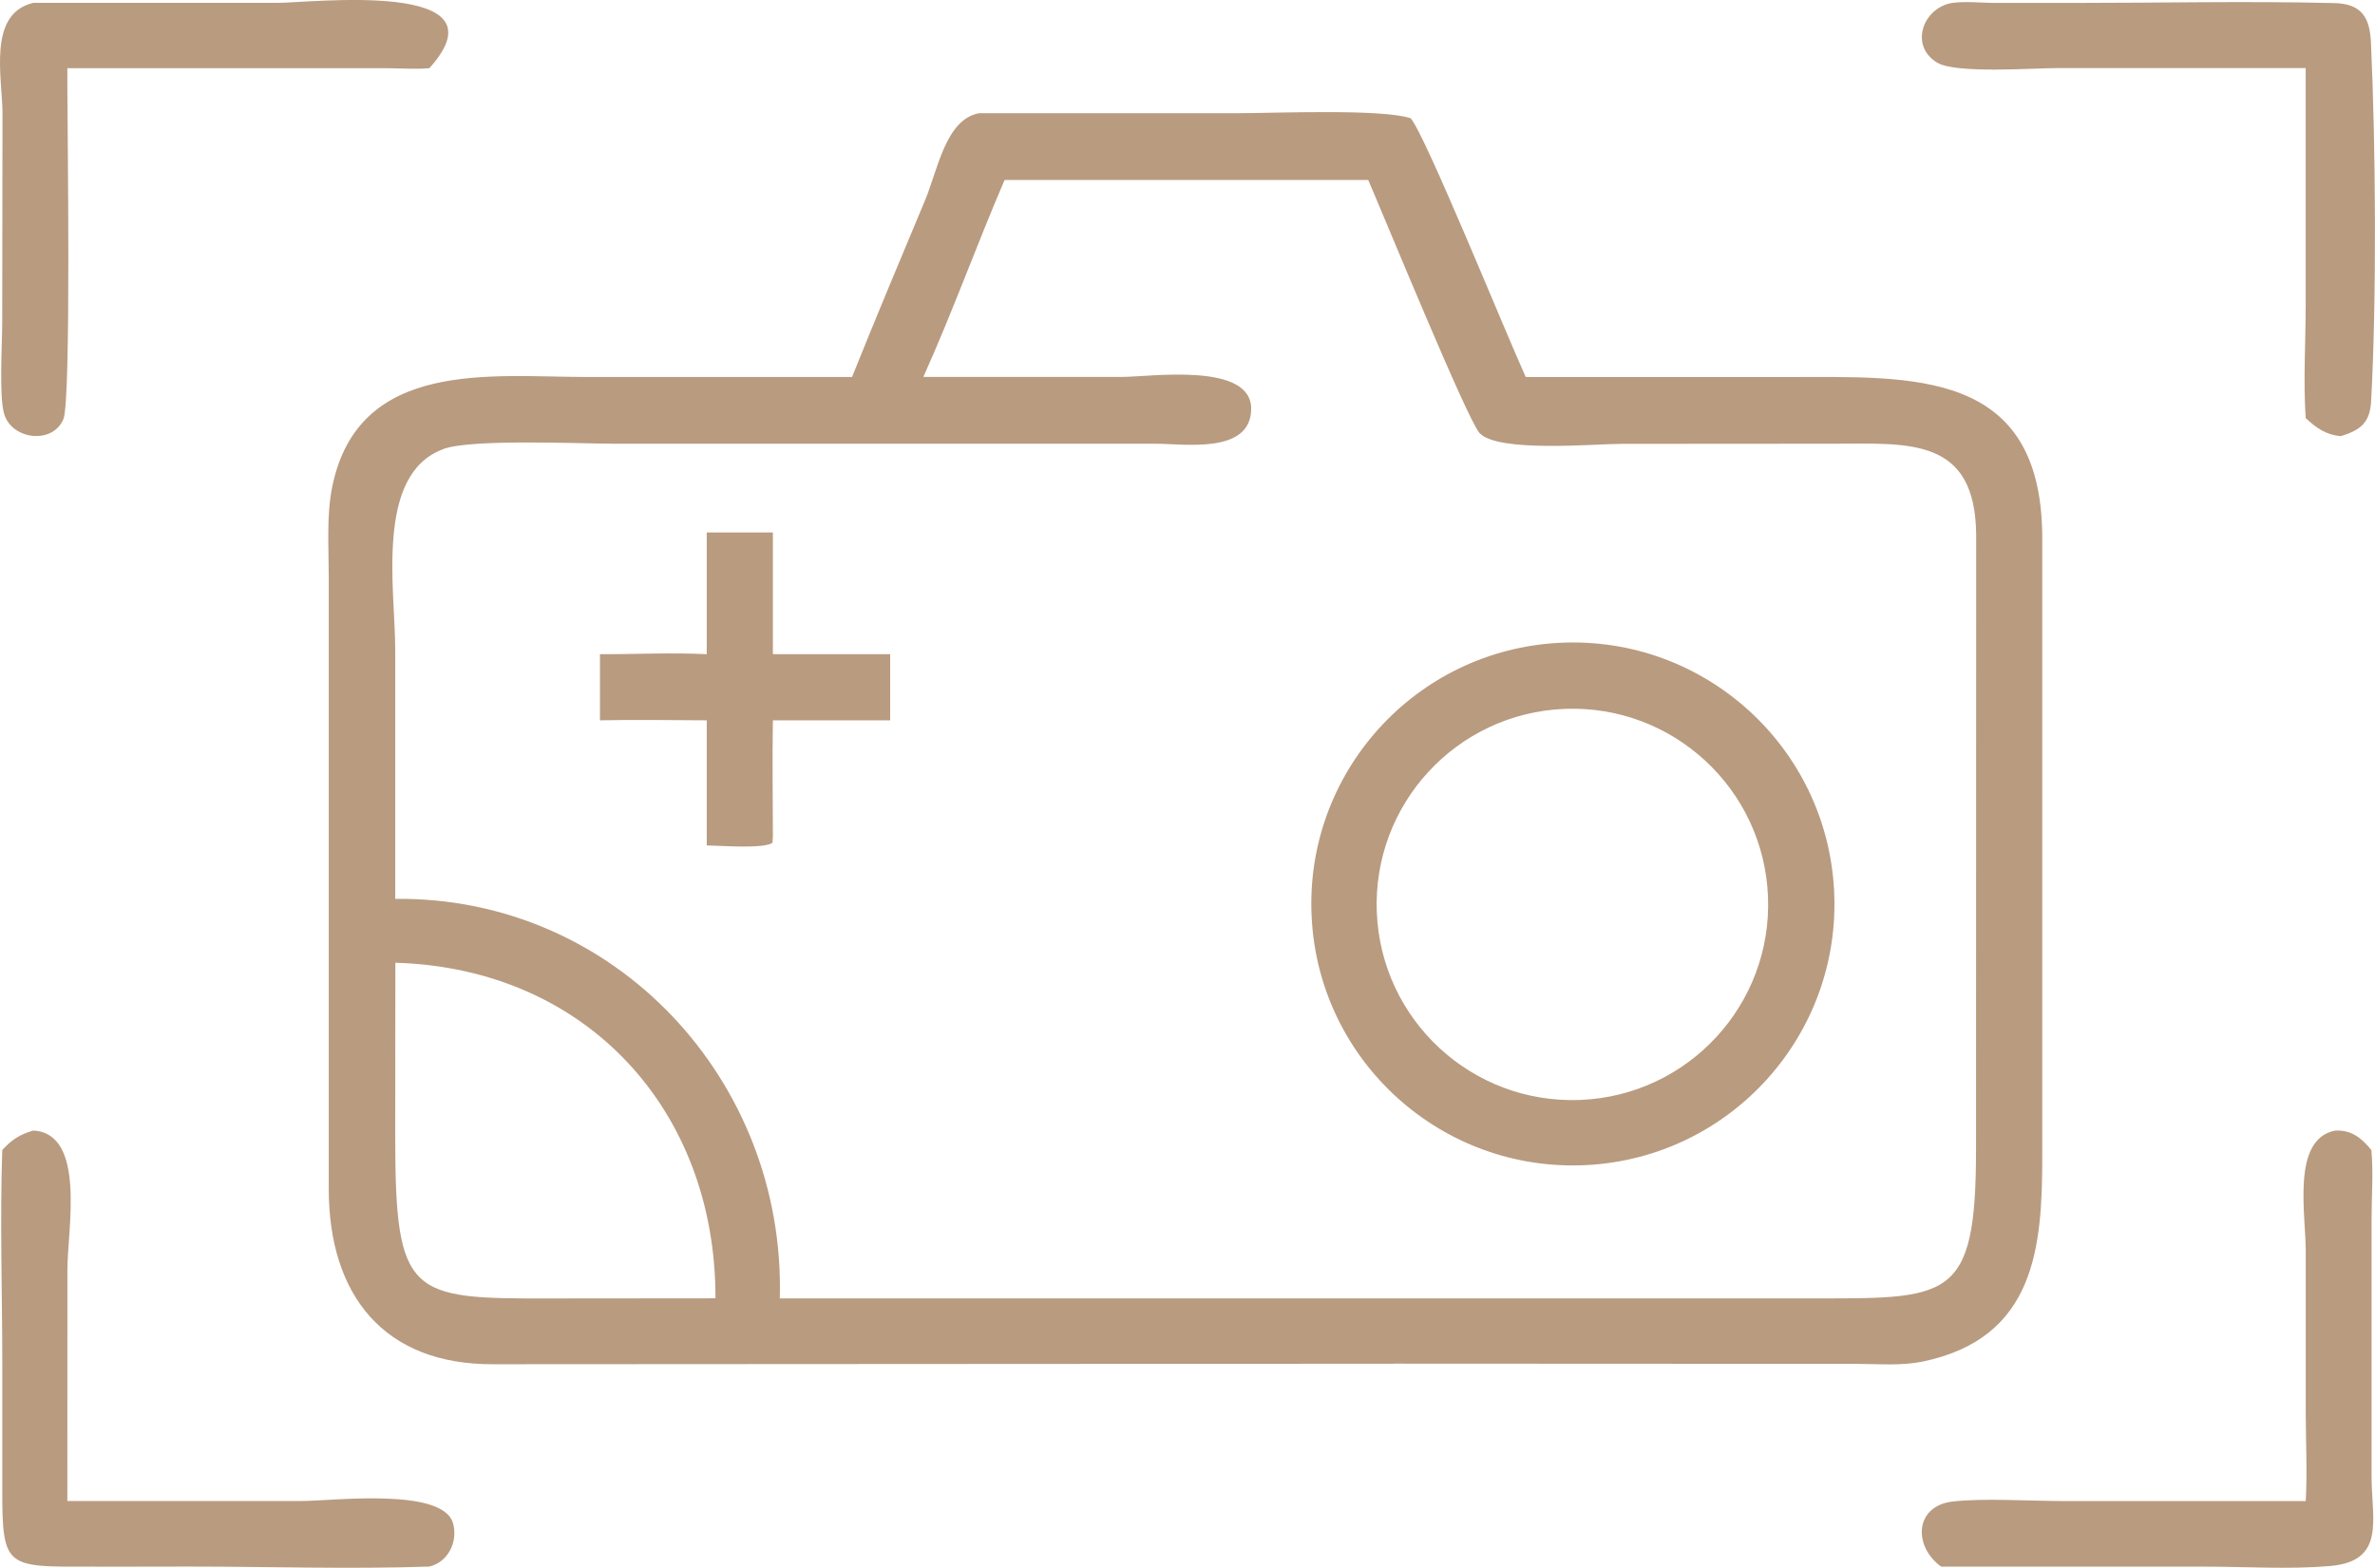
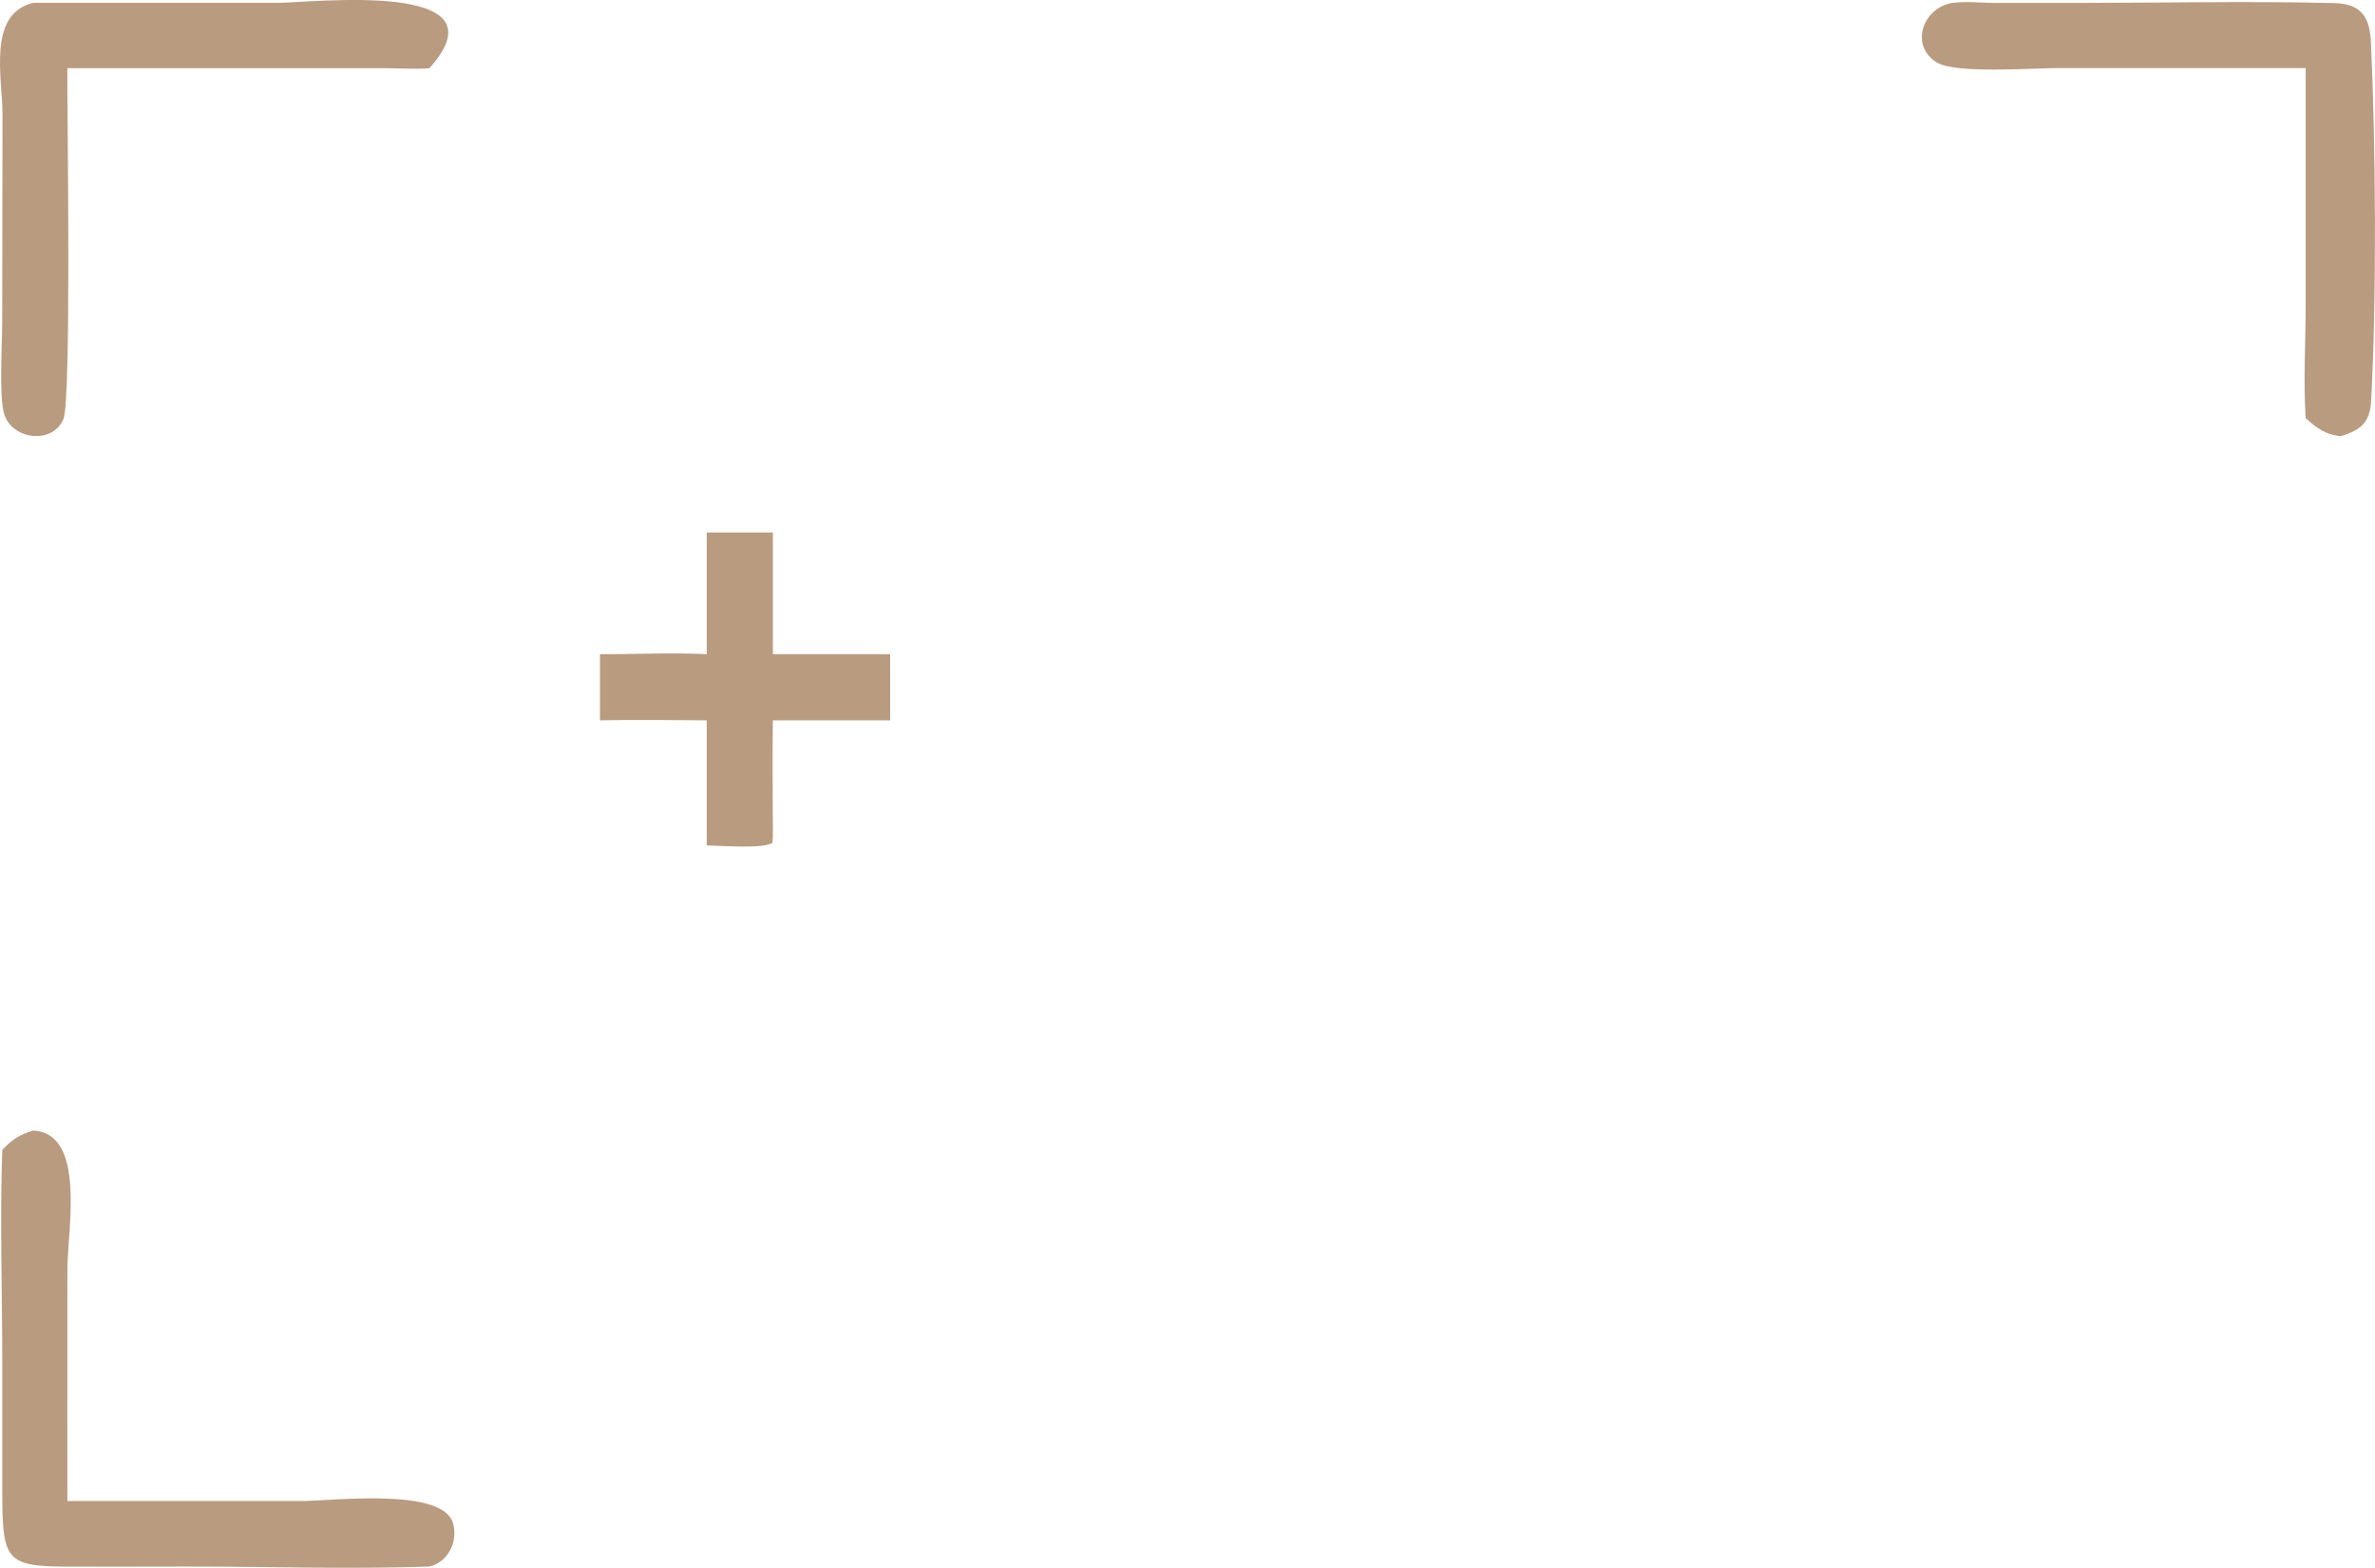
<svg xmlns="http://www.w3.org/2000/svg" id="Layer_1" data-name="Layer 1" viewBox="0 0 323.42 213.56">
  <defs>
    <style>      .cls-1 {        fill: #b99b80;        stroke-width: 0px;      }    </style>
  </defs>
  <path class="cls-1" d="m322.87,5.81c-.15-3.36-1.21-5.3-4.99-5.39-11.81-.29-23.69-.02-35.51-.02h-10.92c-1.83-.03-3.82-.24-5.63,0-3.95.67-5.85,5.81-2.03,8.13,2.55,1.55,13.15.73,16.69.74h33.5s0,32.3,0,32.3c0,5.05-.34,10.35,0,15.38,1.44,1.34,2.76,2.29,4.79,2.46,2.75-.84,3.96-1.9,4.12-4.75.77-14.18.63-34.65-.02-48.85Z" />
  <path class="cls-1" d="m.3,43.95c0,3.01-.44,9.92.25,12.38.99,3.55,6.62,4.3,8.09.74,1.07-2.62.53-40.19.53-45.35v-2.43h43.76c1.83.02,3.72.16,5.54,0C69.39-2.85,42.29.39,37.8.39H4.53C-1.8,1.89.36,10.72.34,15.55l-.04,28.4Z" />
-   <path class="cls-1" d="m189.8,185.75l63.11.03c2.9.01,6.04.28,8.9-.31,15.39-3.19,16.29-15.62,16.3-27.91v-84.54c-.18-22.86-17.73-21.67-34.75-21.66h-35.59c-2.87-6.33-13.73-33.1-15.67-35.25-3.86-1.32-18.75-.69-23.51-.69h-35.27c-4.54.84-5.61,7.7-7.34,11.84-3.35,8.02-6.72,16.03-9.95,24.09h-36.14c-12.92,0-31.05-2.52-34.64,14.92-.8,3.9-.48,8.27-.48,12.25v83.47c.02,14.36,7.44,23.91,22.4,23.84l122.63-.07ZM60.35,61.17c3.78-1.41,18.44-.74,23.19-.73h73.78c3.91,0,12.9,1.46,13.06-4.63.18-6.55-13.72-4.47-17.54-4.47h-27.1c3.96-8.8,7.24-17.94,11.06-26.82h49.52c2.2,5.06,13.53,32.76,15.18,34.49,2.56,2.67,15.68,1.45,19.27,1.45l29.21-.02c10.07-.03,19-.84,19.13,12.38l-.02,83.56c.01,21.17-3.6,20.48-23.4,20.48h-104.22s-35.28,0-35.28,0c.81-29.61-22.38-54.75-52.37-54.42v-33.94c0-8.18-2.79-23.86,6.51-27.31Zm-6.53,93.62l.02-23.65c26.09.76,43.65,20.17,43.59,45.71l-22.3.02c-19.31.04-21.31-.14-21.31-22.07Z" />
  <path class="cls-1" d="m96.24,98.13v17.03c1.81.02,7.67.5,8.95-.35l.06-.92c-.01-5.25-.09-10.52,0-15.77h15.97v-9.01h-15.97v-16.58h-9.01v16.58c-4.82-.24-9.71.02-14.54,0v9.01c4.84-.1,9.7-.02,14.54,0Z" />
-   <path class="cls-1" d="m216.1,158.7c19.62-1.05,34.68-17.79,33.66-37.41-1.02-19.62-17.73-34.71-37.36-33.73-19.67.99-34.81,17.75-33.78,37.42,1.02,19.67,17.81,34.77,37.48,33.72Zm-3.04-62.14c14.71-.59,27.11,10.86,27.7,25.57.59,14.71-10.86,27.11-25.57,27.7-14.71.59-27.11-10.86-27.7-25.57-.59-14.71,10.86-27.11,25.57-27.7Z" />
-   <path class="cls-1" d="m264.36,213.4h35.92c5.57,0,11.44.39,16.98-.08,7.65-.65,5.71-6.29,5.69-12.15v-34.95c0-3.18.26-6.38-.02-9.56-1.35-1.67-2.76-2.79-4.98-2.65-5.92,1.22-3.96,11.35-3.96,16.39v22.5c.02,3.83.21,7.74,0,11.57h-32.95c-4.37,0-11.12-.43-15.2.07-5.06.62-5.38,6.04-1.49,8.87Z" />
  <path class="cls-1" d="m12.96,213.41l12.83-.02c10.85,0,21.84.37,32.68,0,2.55-.61,3.91-3.36,3.23-5.87-1.36-4.97-16.45-3.06-20.61-3.06H9.17s.01-31.56.01-31.56c0-5.38,2.59-18.51-4.65-18.9-1.81.52-2.95,1.25-4.22,2.65-.33,9.59,0,19.32,0,28.92v14.19c0,14.12-.56,13.66,12.65,13.64Z" />
</svg>